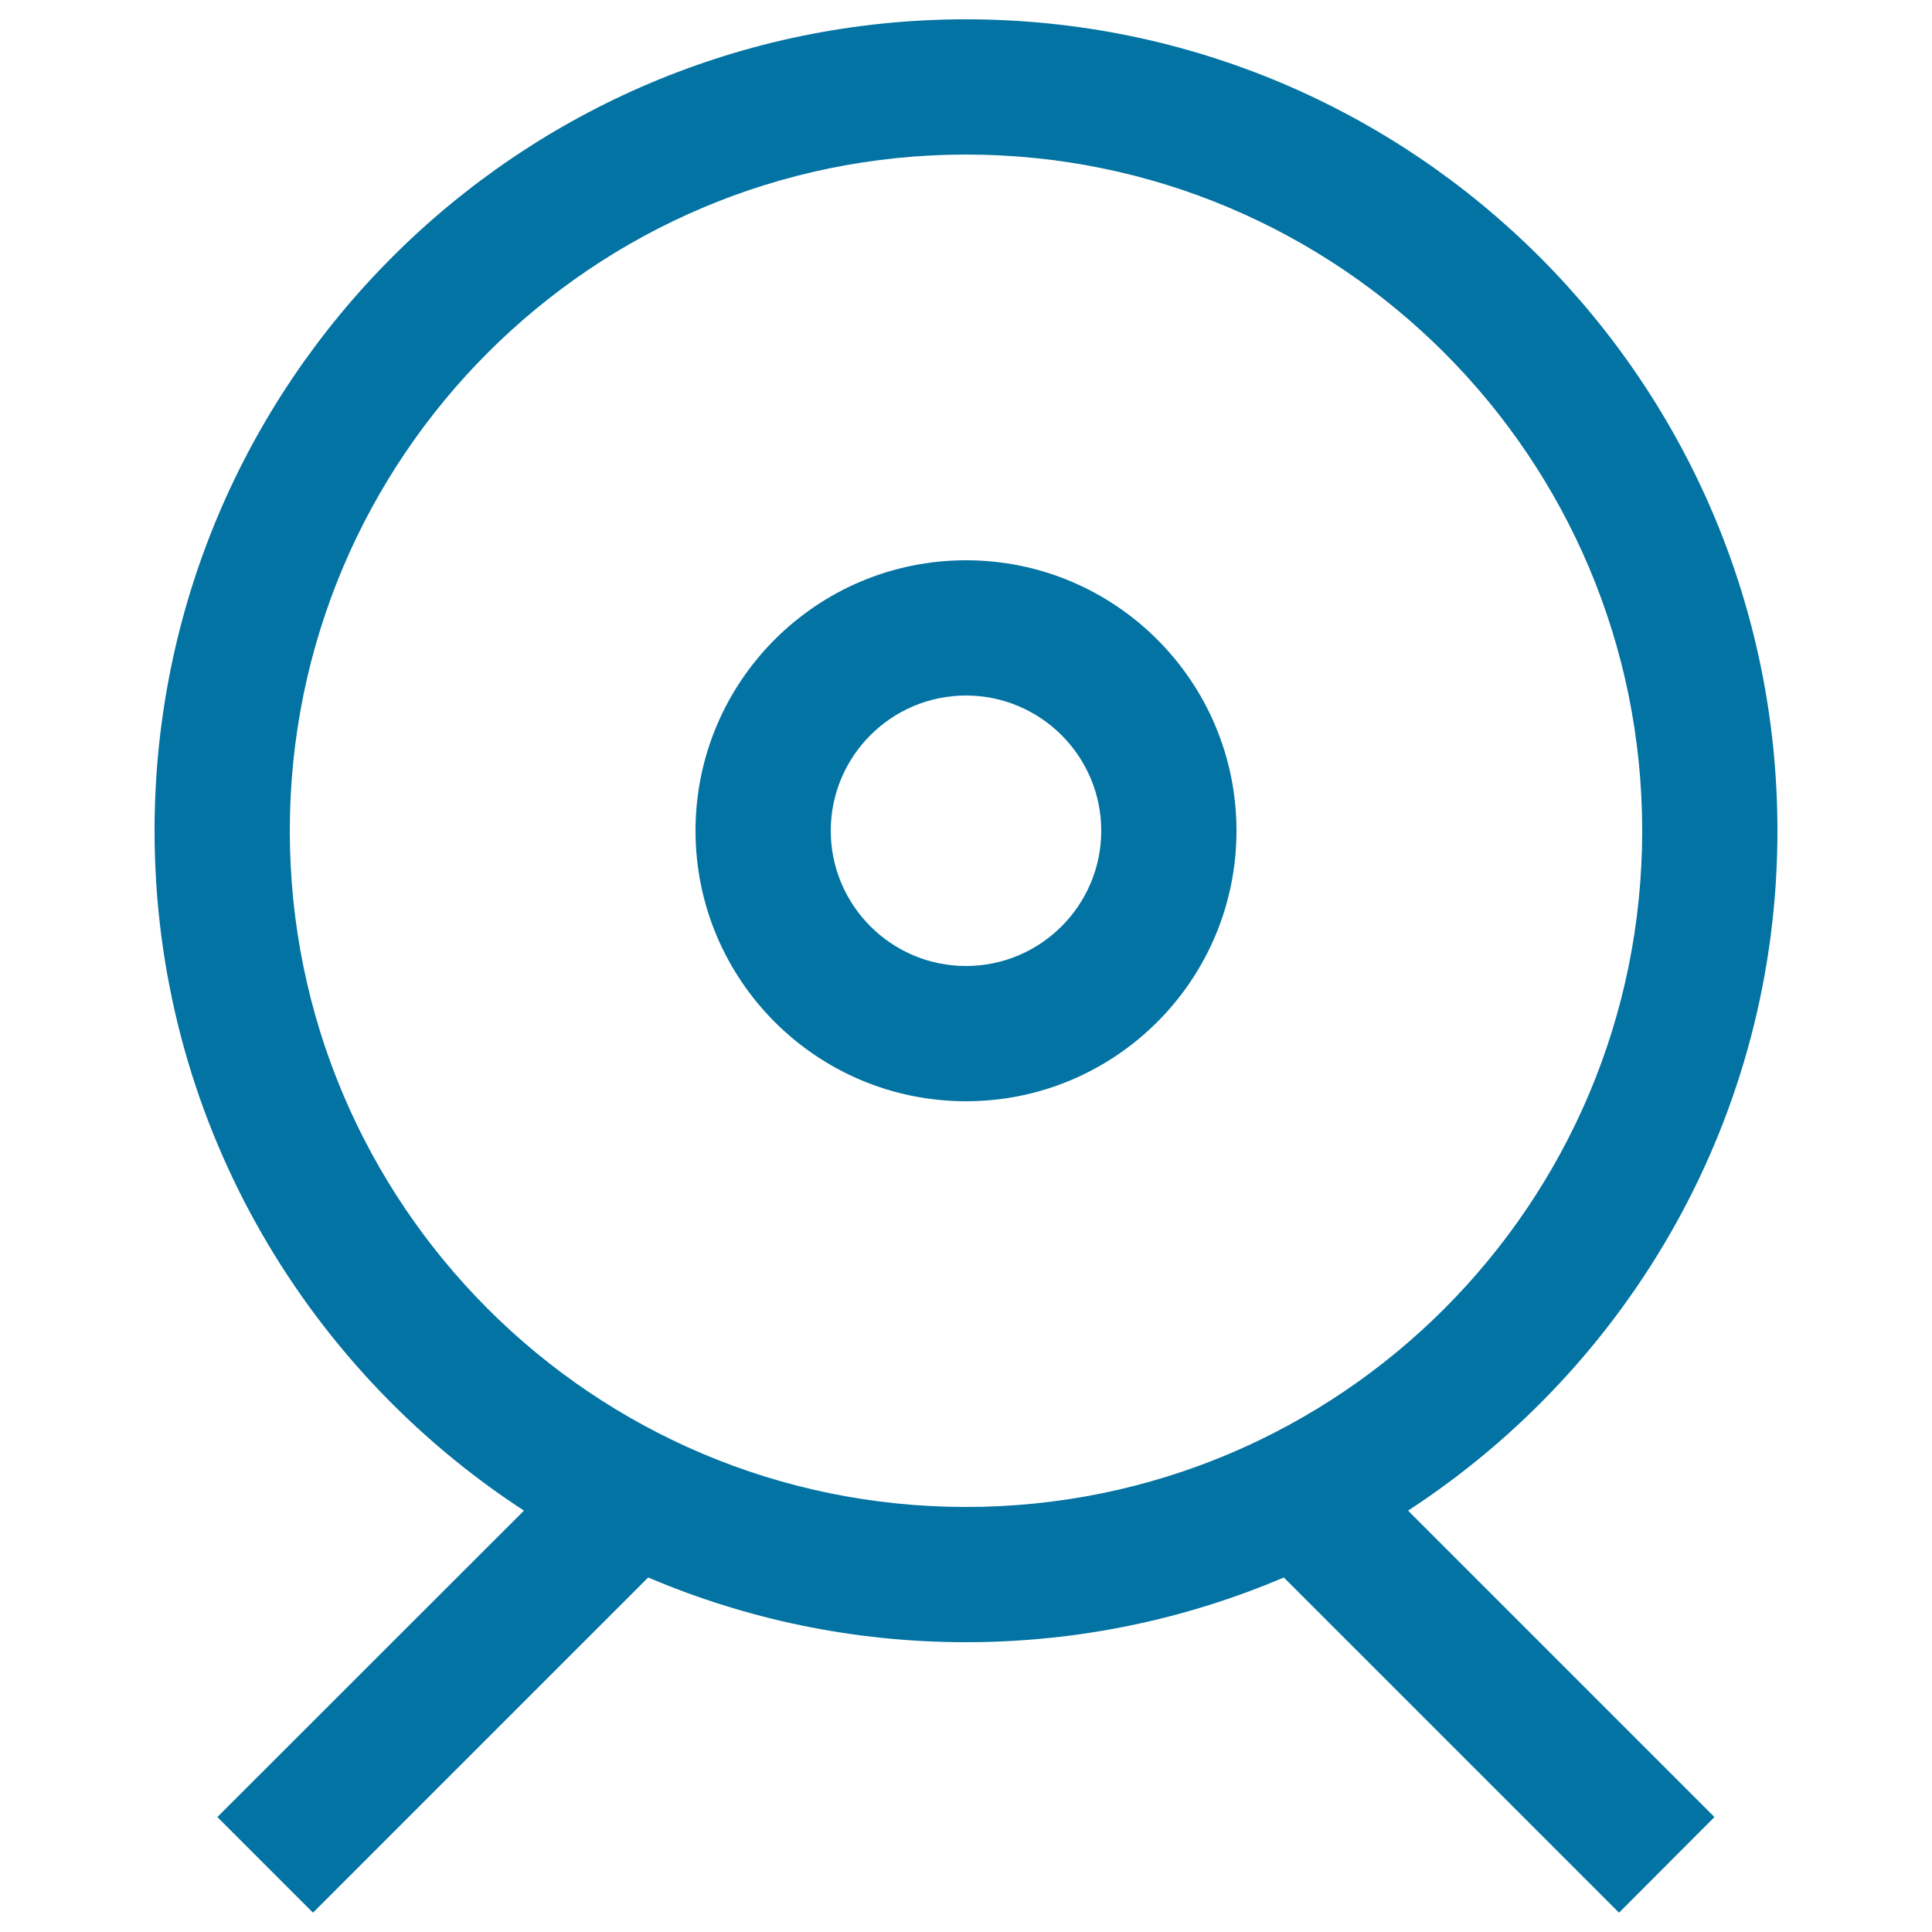
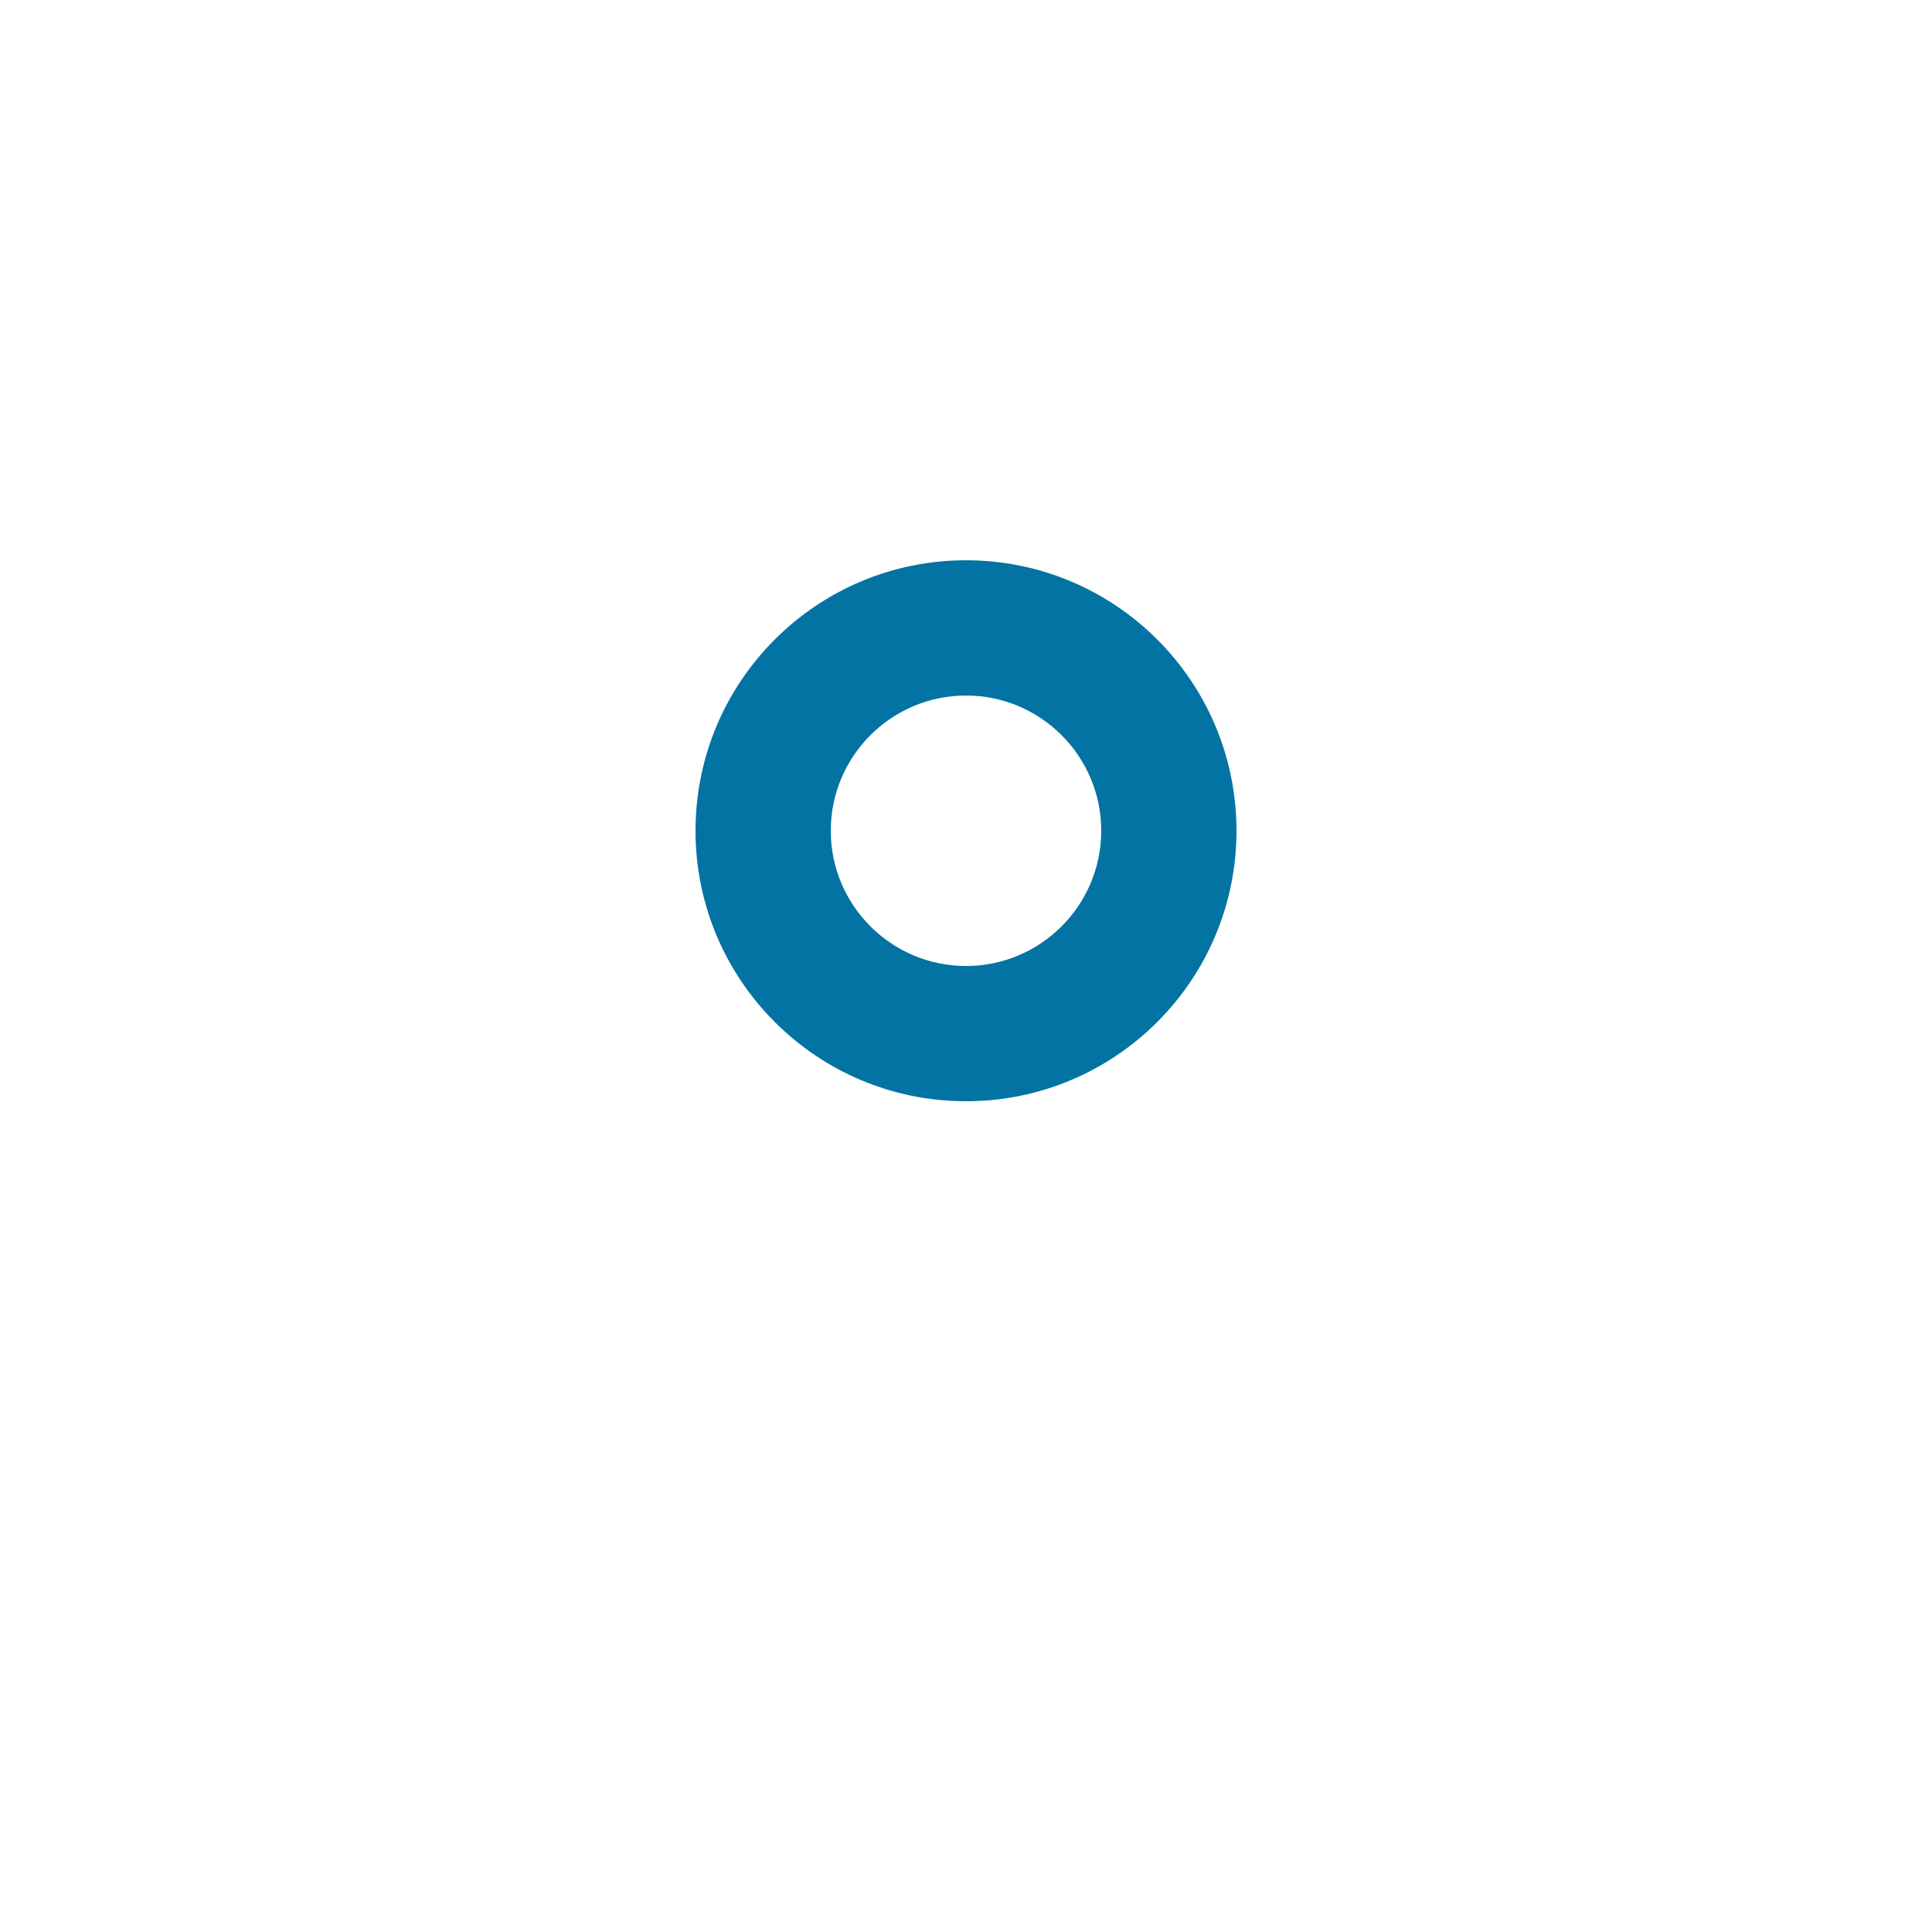
<svg xmlns="http://www.w3.org/2000/svg" viewBox="0 0 1000 1000" style="fill:#0273a2">
  <title>Camera video SVG icon</title>
-   <path d="M920,430c0-231.9-188.1-420-420-420S80,198.1,80,430c0,147.4,76.2,277,191.2,351.9L112.5,940.5L162,990l173.5-173.5C386,838,441.6,850,500,850s114-12,164.5-33.5L838,990l49.4-49.5L728.8,781.9C843.8,707,920,577.4,920,430z M150,430c0-193.3,156.7-350,350-350s350,156.7,350,350S693.3,780,500,780C306.7,780,150,623.3,150,430z" />
  <path d="M500,290c-77.3,0-140,62.7-140,140s62.7,140,140,140s140-62.7,140-140S577.3,290,500,290z M500,500c-38.6,0-70-31.4-70-70s31.4-70,70-70s70,31.4,70,70S538.6,500,500,500z" />
</svg>